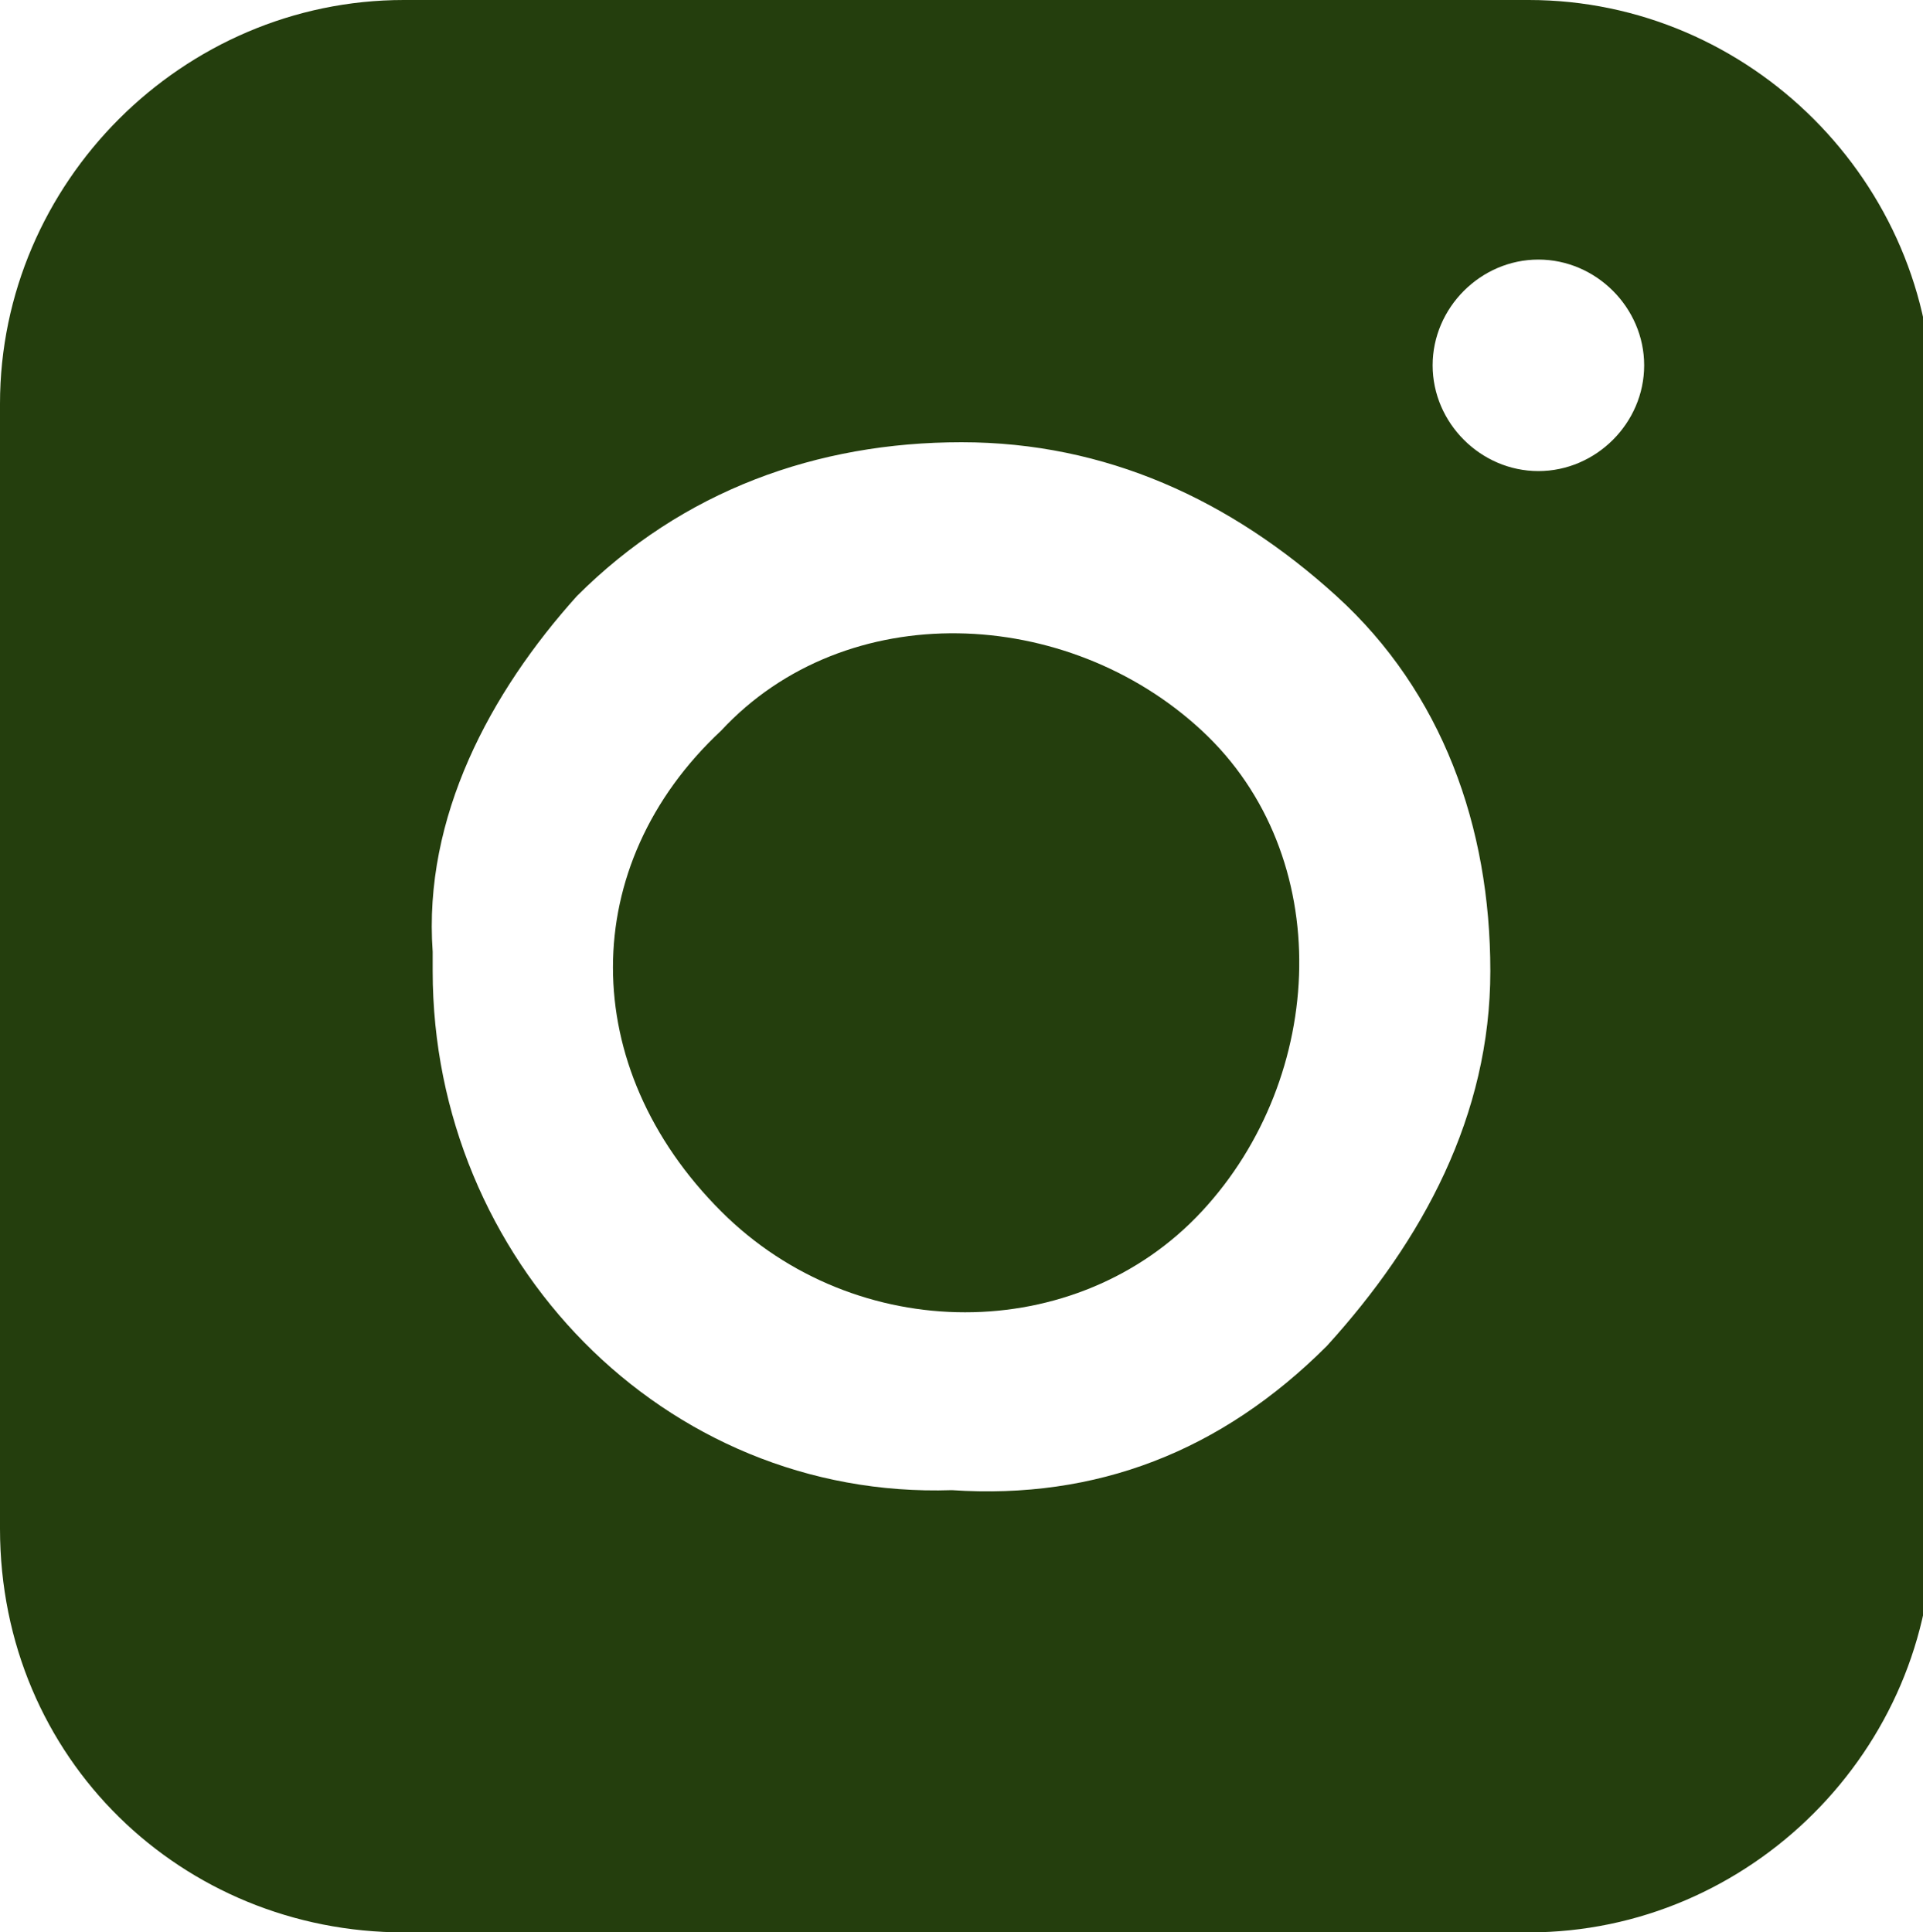
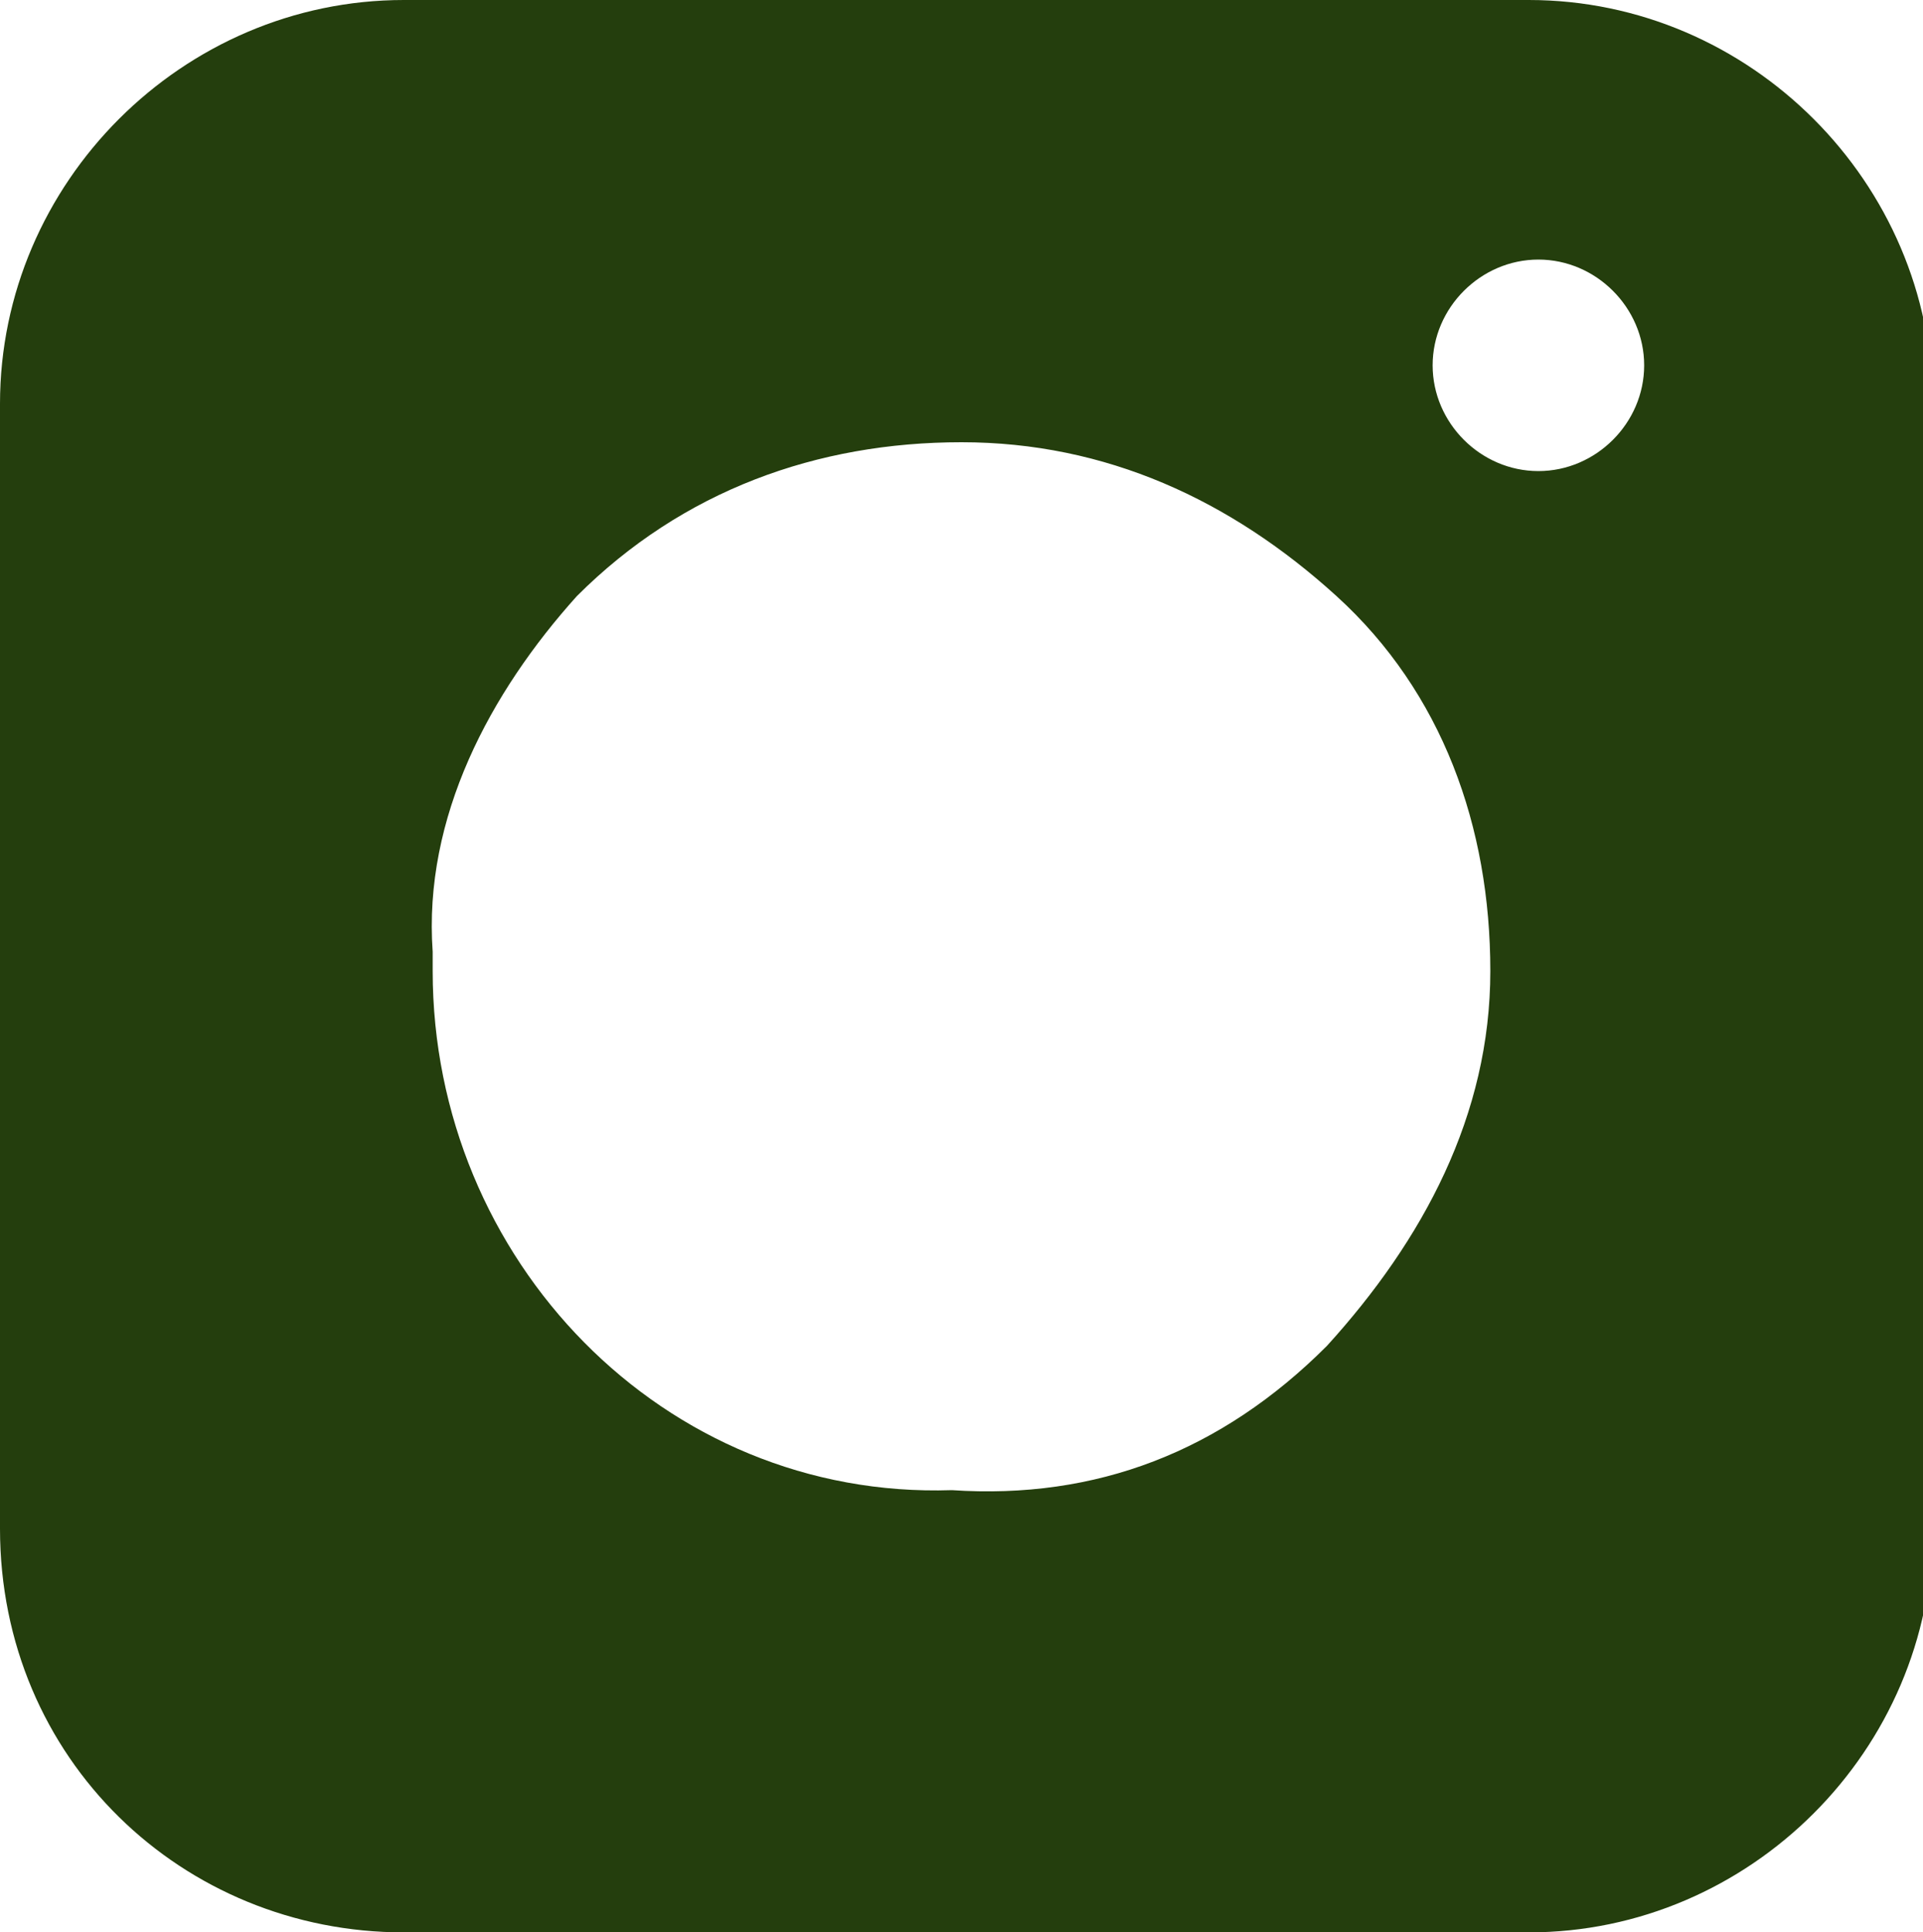
<svg xmlns="http://www.w3.org/2000/svg" version="1.1" id="レイヤー_1" x="0px" y="0px" width="20px" height="20.1px" viewBox="0 0 20 20.1" style="enable-background:new 0 0 20 20.1;" xml:space="preserve">
  <style type="text/css">
	.st0{fill:#243E0D;}
</style>
  <g>
    <path class="st0" d="M15.9,0H4.2C1.9,0,0,1.9,0,4.2v11.7c0,2.4,1.9,4.2,4.2,4.2h11.7c2.3,0,4.2-1.9,4.2-4.2V4.2   C20.1,1.9,18.2,0,15.9,0z M13.8,14c-1.1,1.1-2.4,1.6-3.9,1.5c-3,0.1-5.4-2.4-5.4-5.4c0-0.1,0-0.2,0-0.2C4.4,8.5,5.1,7.2,6,6.2   c1.1-1.1,2.5-1.6,4-1.6s2.8,0.6,3.9,1.6s1.6,2.4,1.6,3.9S14.8,12.9,13.8,14z M16,4.9c-0.6,0-1.1-0.5-1.1-1.1s0.5-1.1,1.1-1.1   s1.1,0.5,1.1,1.1S16.6,4.9,16,4.9z" />
-     <path class="st0" d="M7.5,7.6C6,9,6,11.1,7.5,12.6c1.4,1.4,3.7,1.4,5,0s1.4-3.7,0-5S8.8,6.2,7.5,7.6z" />
  </g>
</svg>